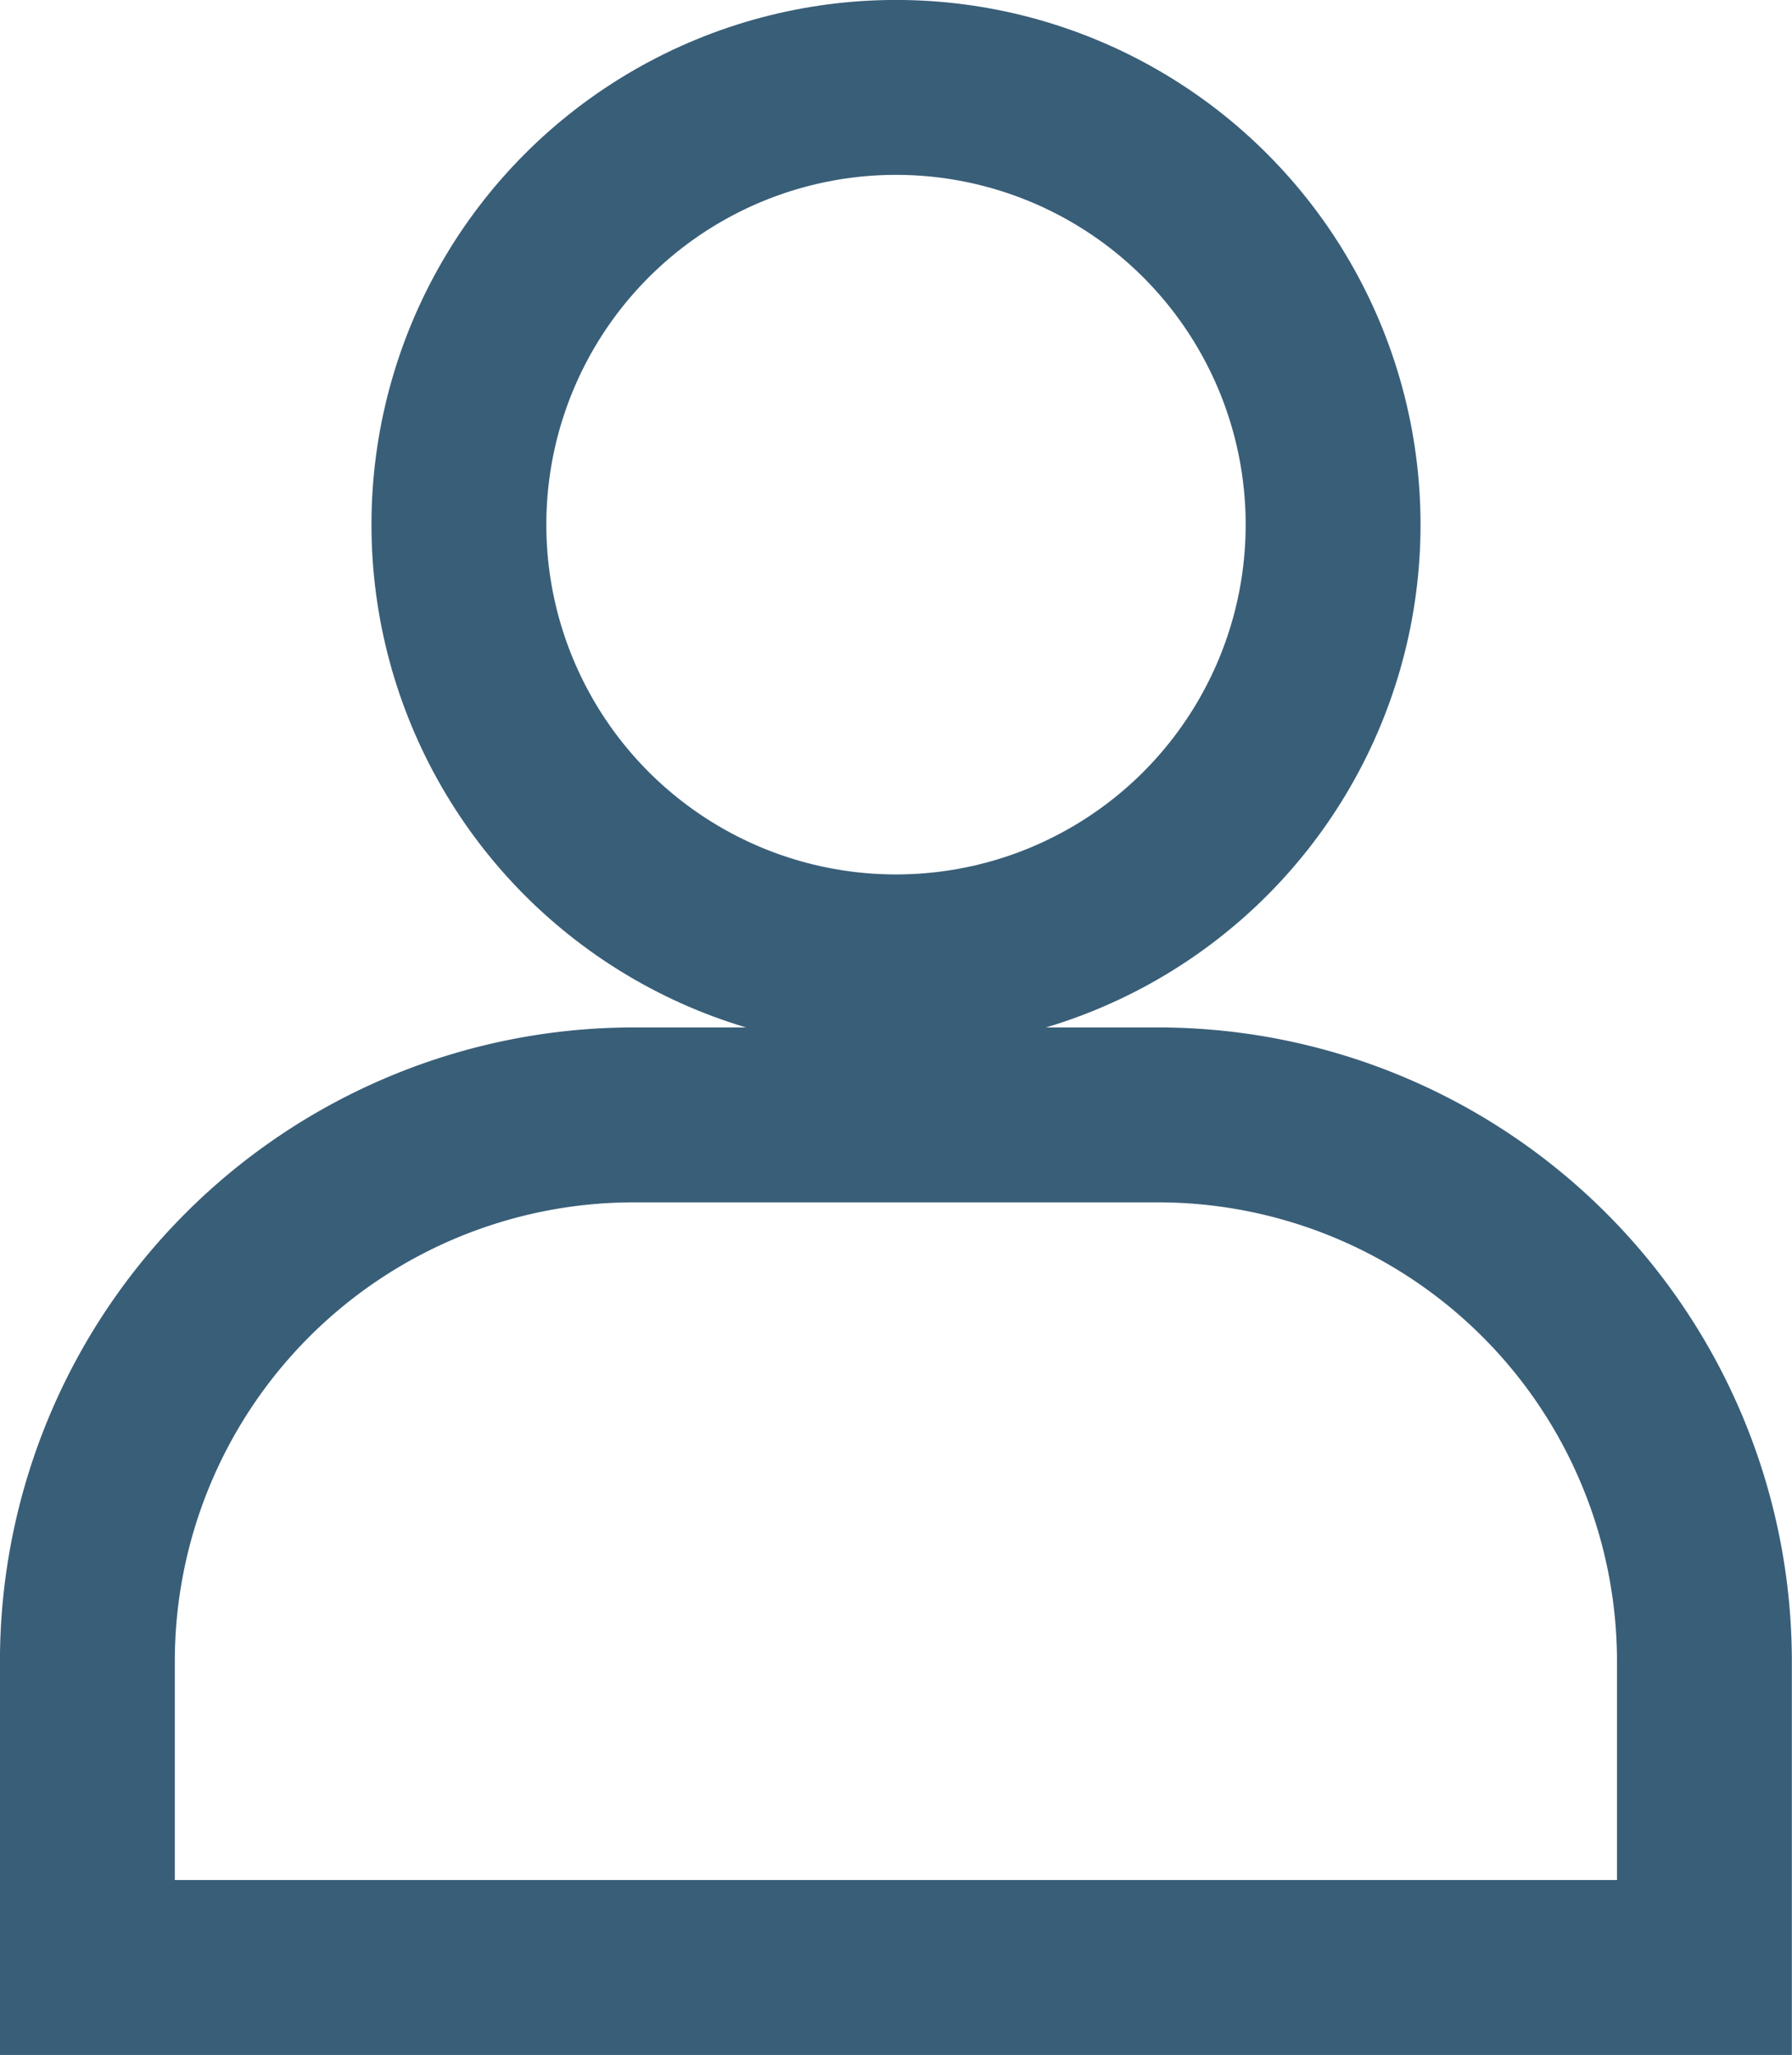
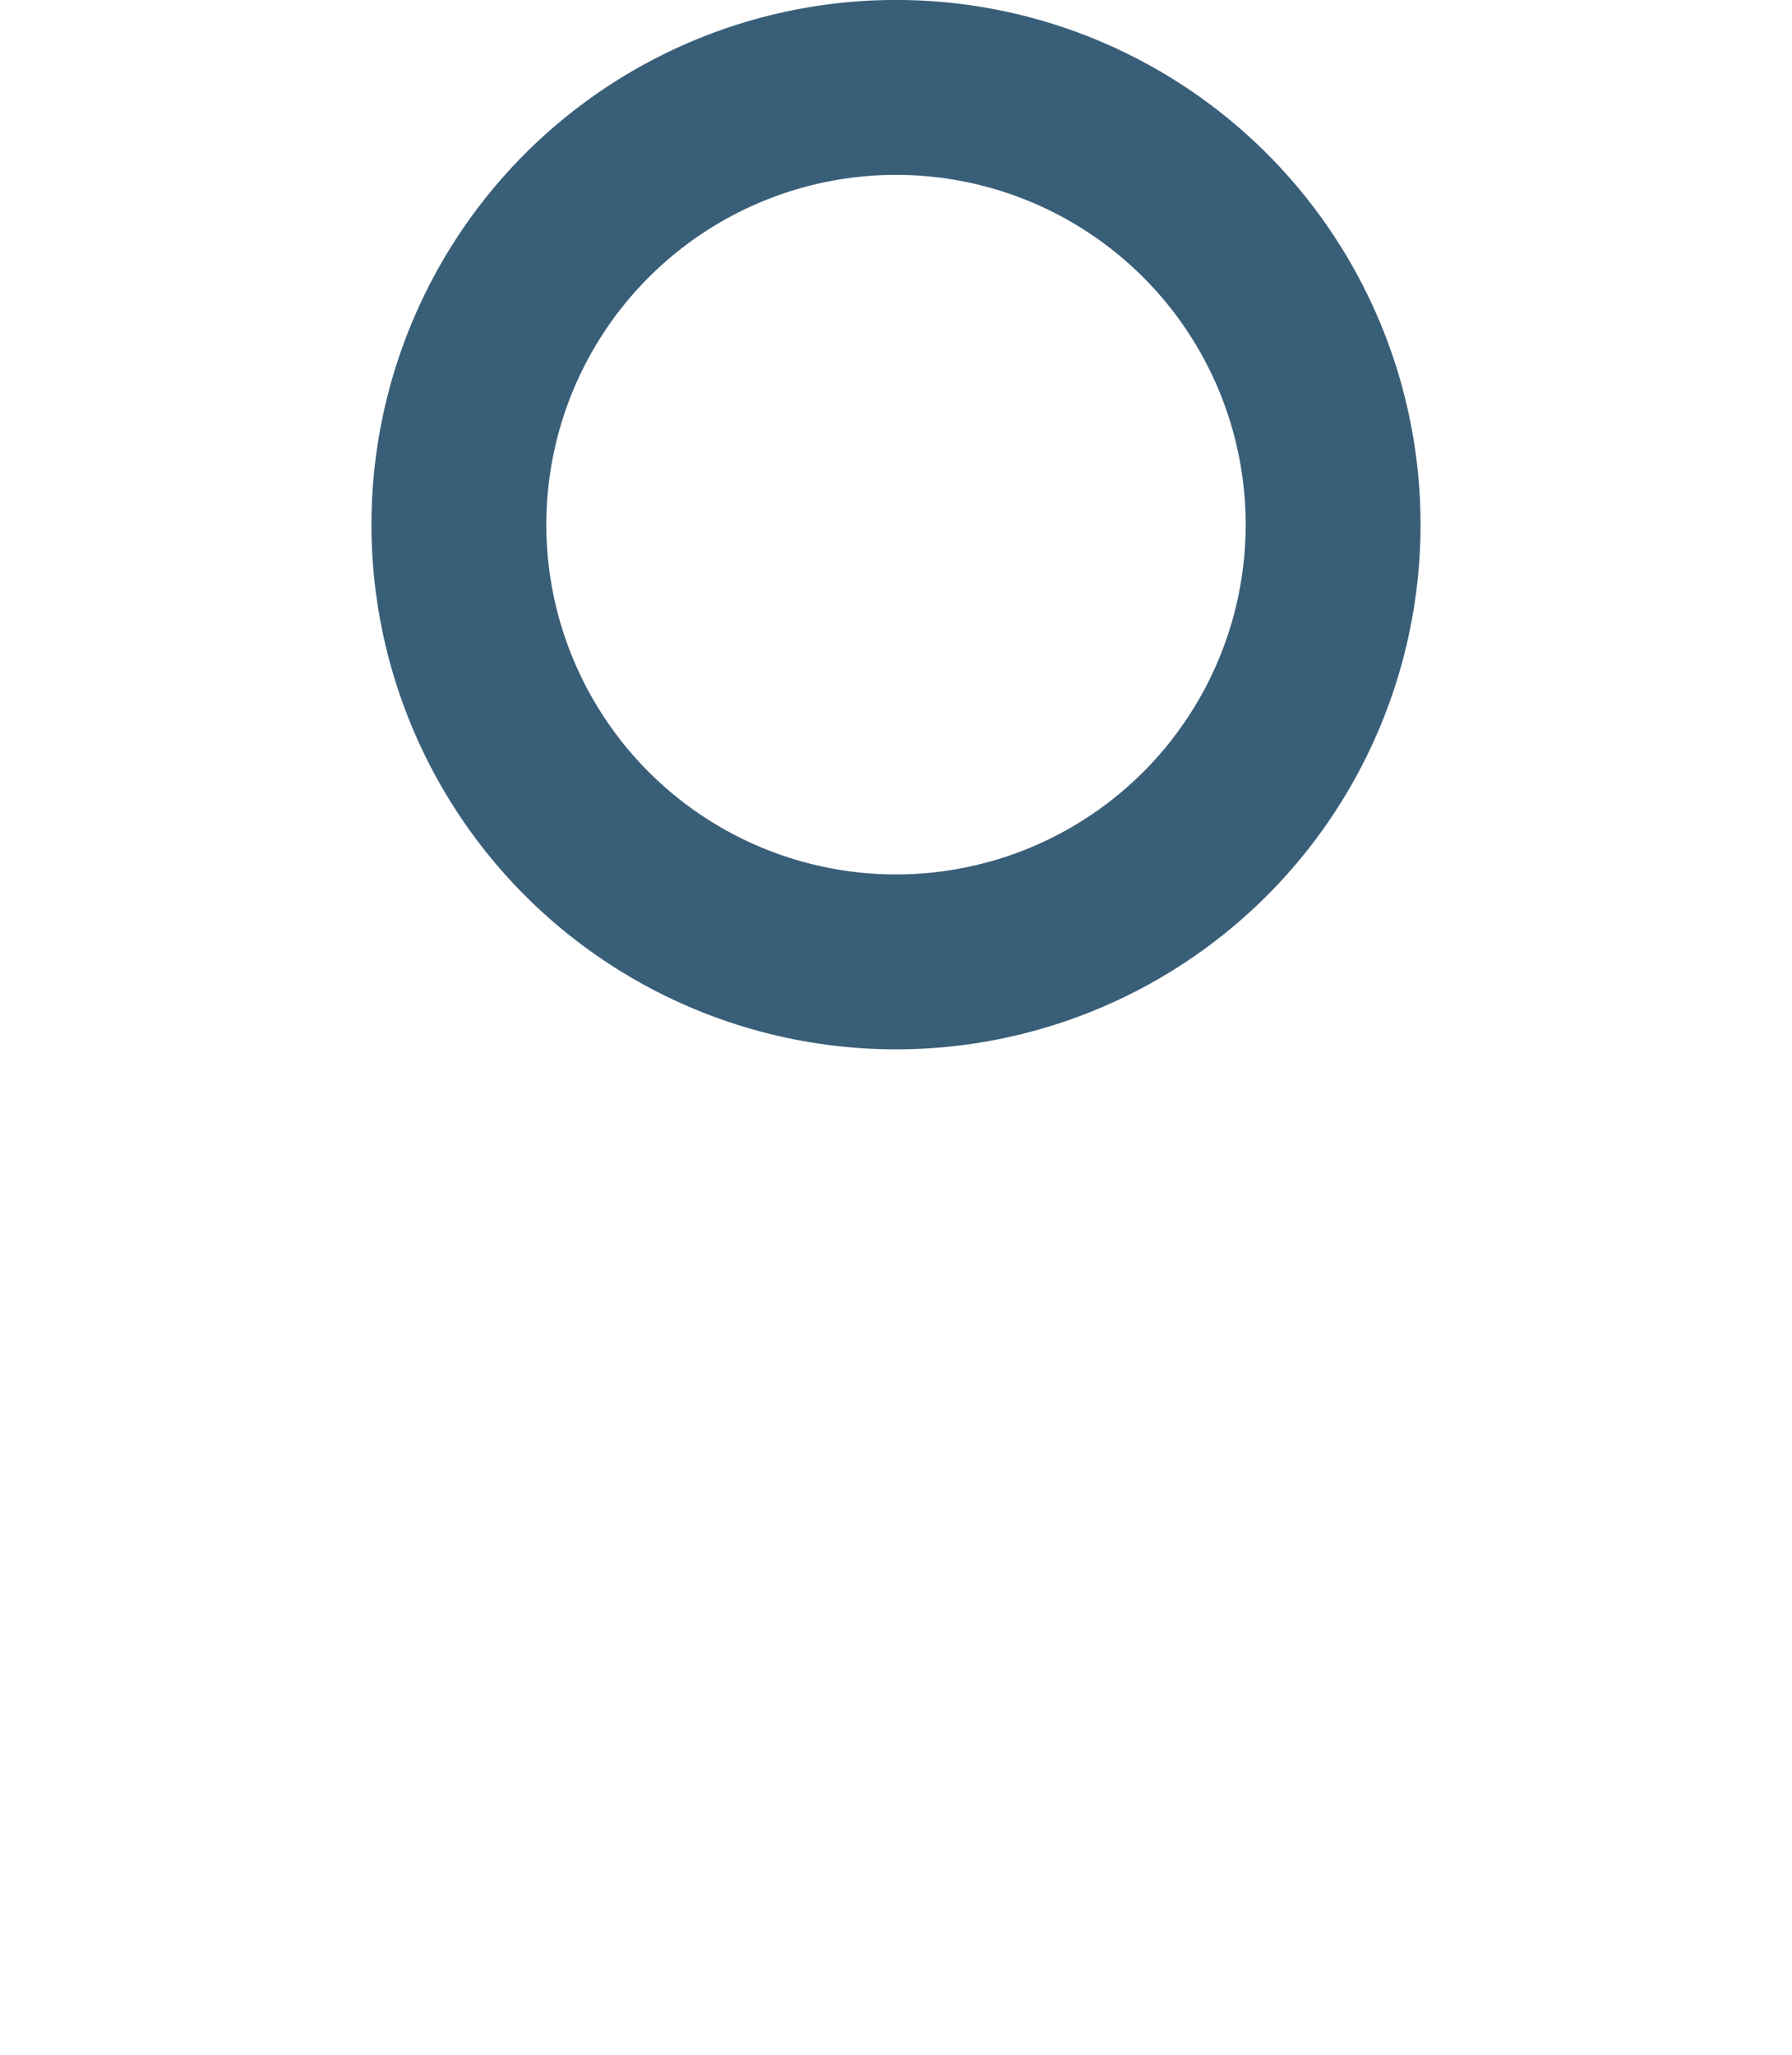
<svg xmlns="http://www.w3.org/2000/svg" width="17.432" height="19.984" viewBox="0 0 17.432 19.984">
  <g id="icon_Account" transform="translate(-280.418 -19.15)">
    <ellipse id="Ellipse_3" data-name="Ellipse 3" cx="4.252" cy="4.252" rx="4.252" ry="4.252" transform="translate(284.882 20)" fill="none" stroke="#395e78" stroke-miterlimit="10" stroke-width="1.701" />
-     <path id="Path_58" data-name="Path 58" d="M9.315,51h5.1a5.315,5.315,0,0,1,5.315,5.315v2.976H4V56.315A5.315,5.315,0,0,1,9.315,51Z" transform="translate(277.268 -21.008)" fill="none" stroke="#395e78" stroke-miterlimit="10" stroke-width="1.701" />
  </g>
</svg>